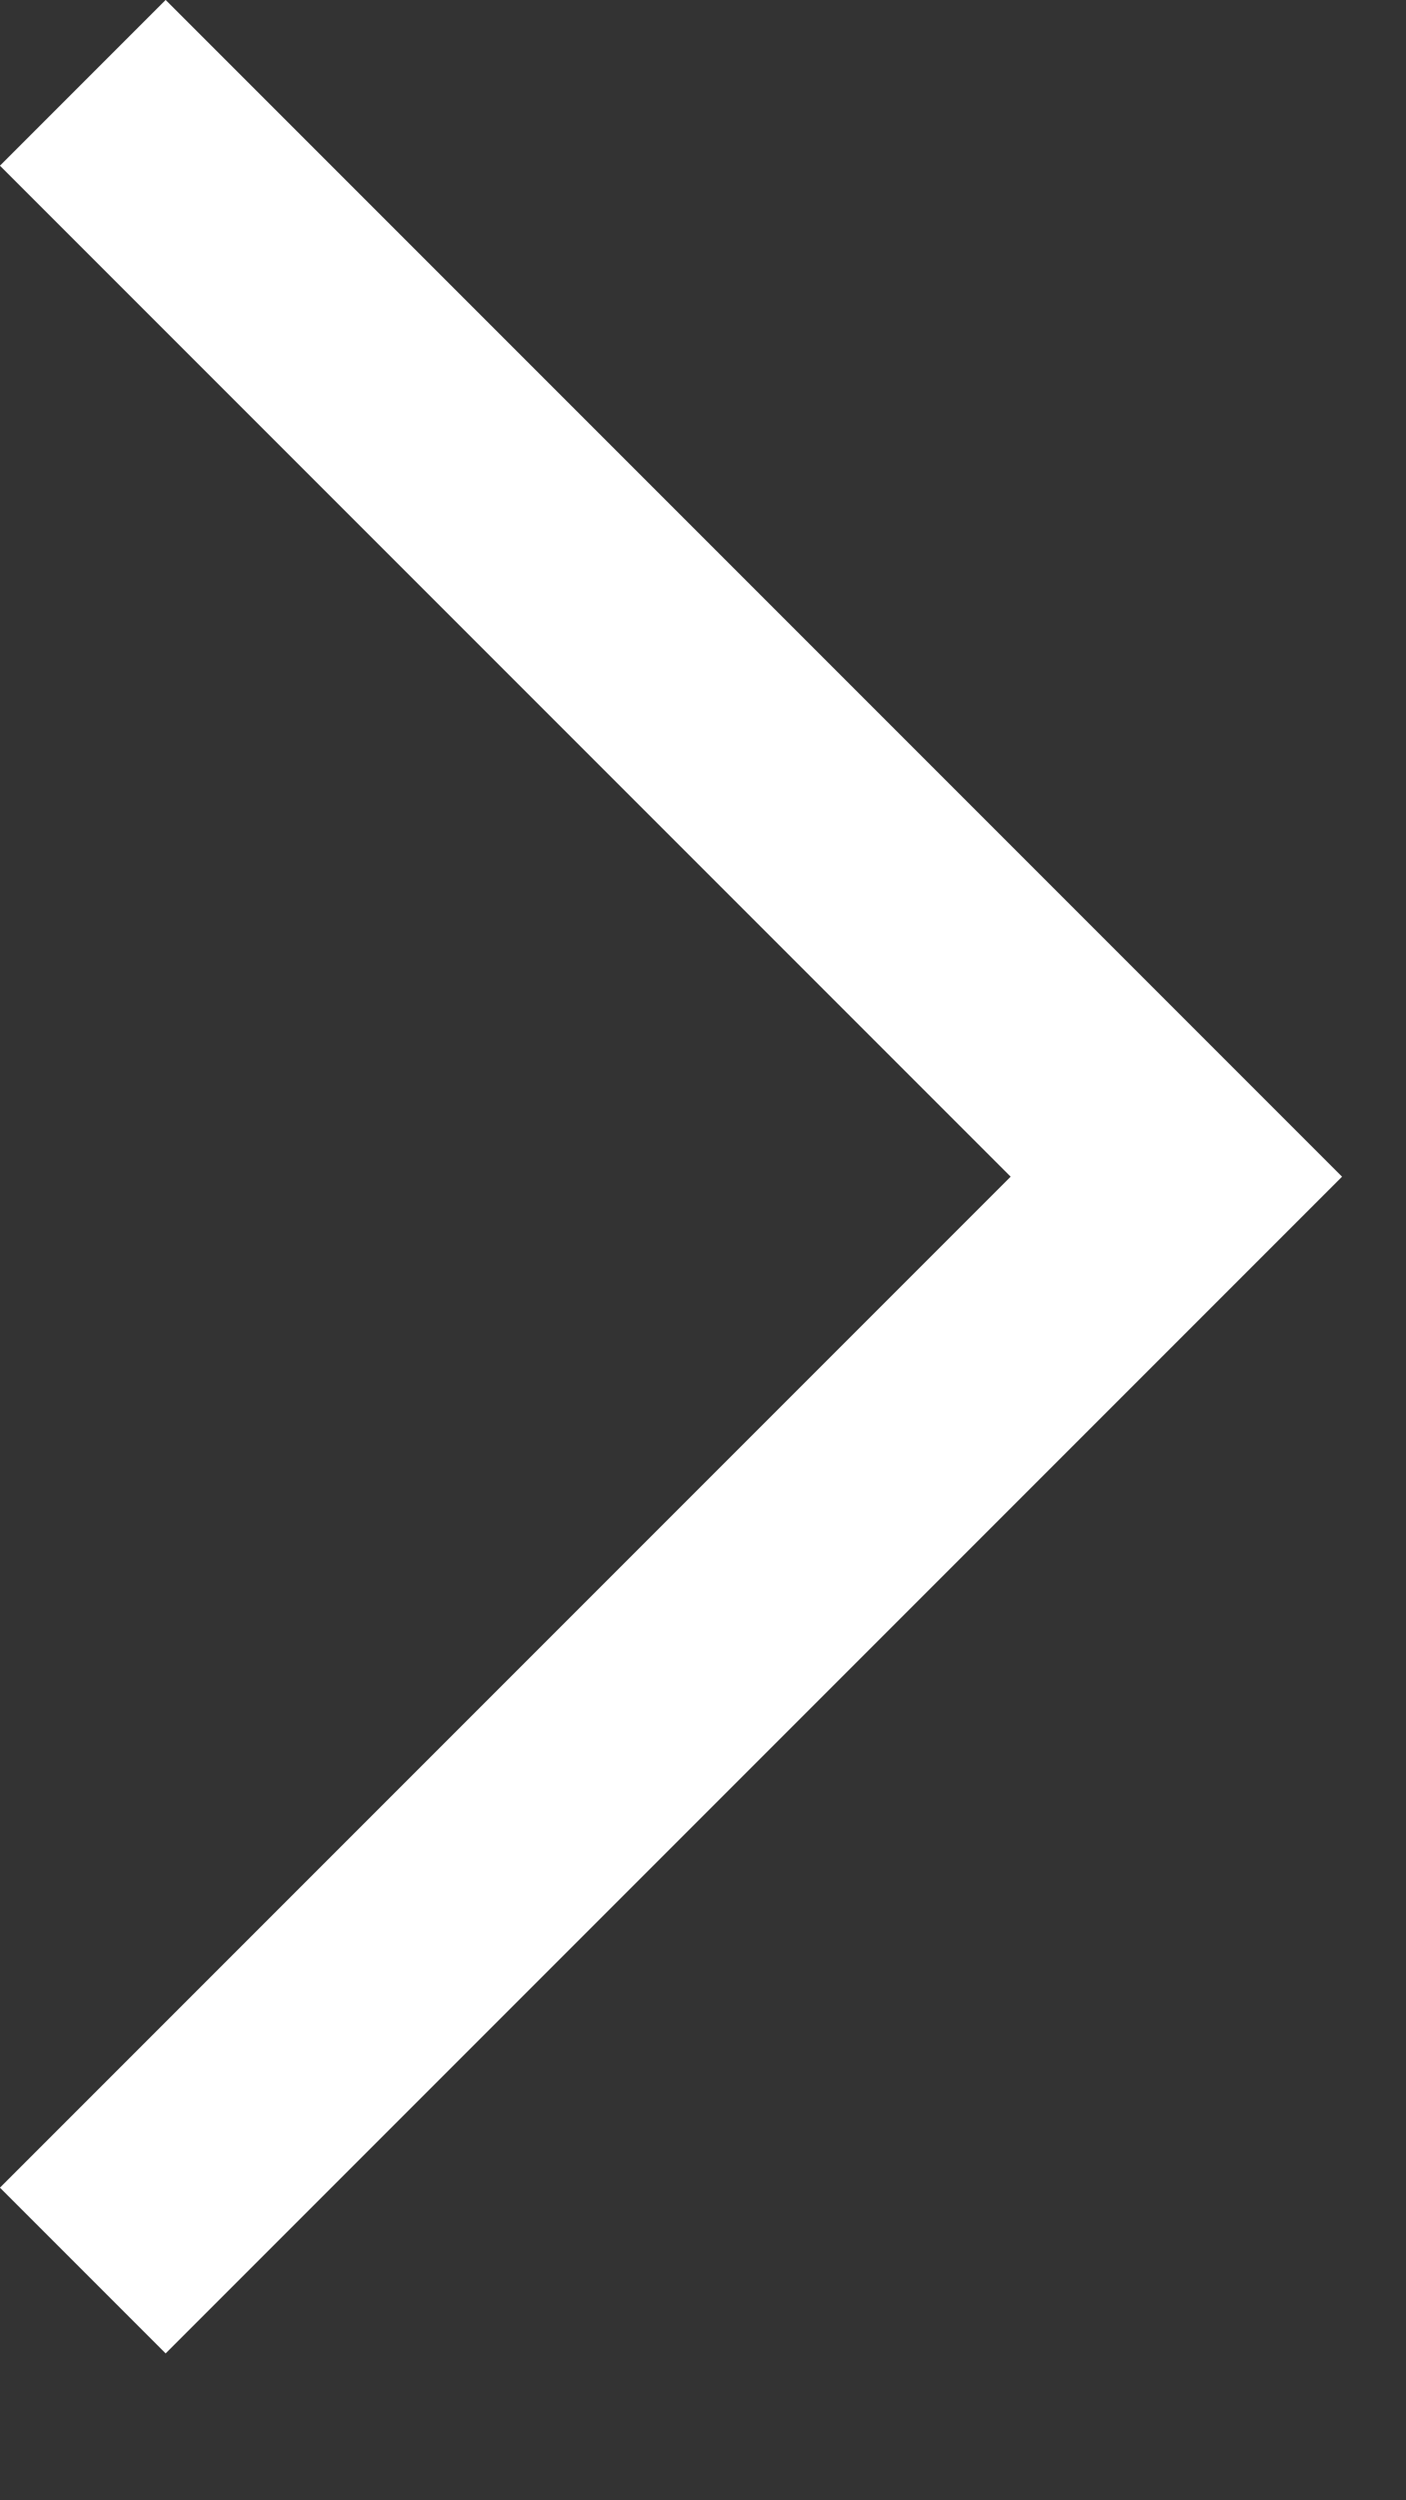
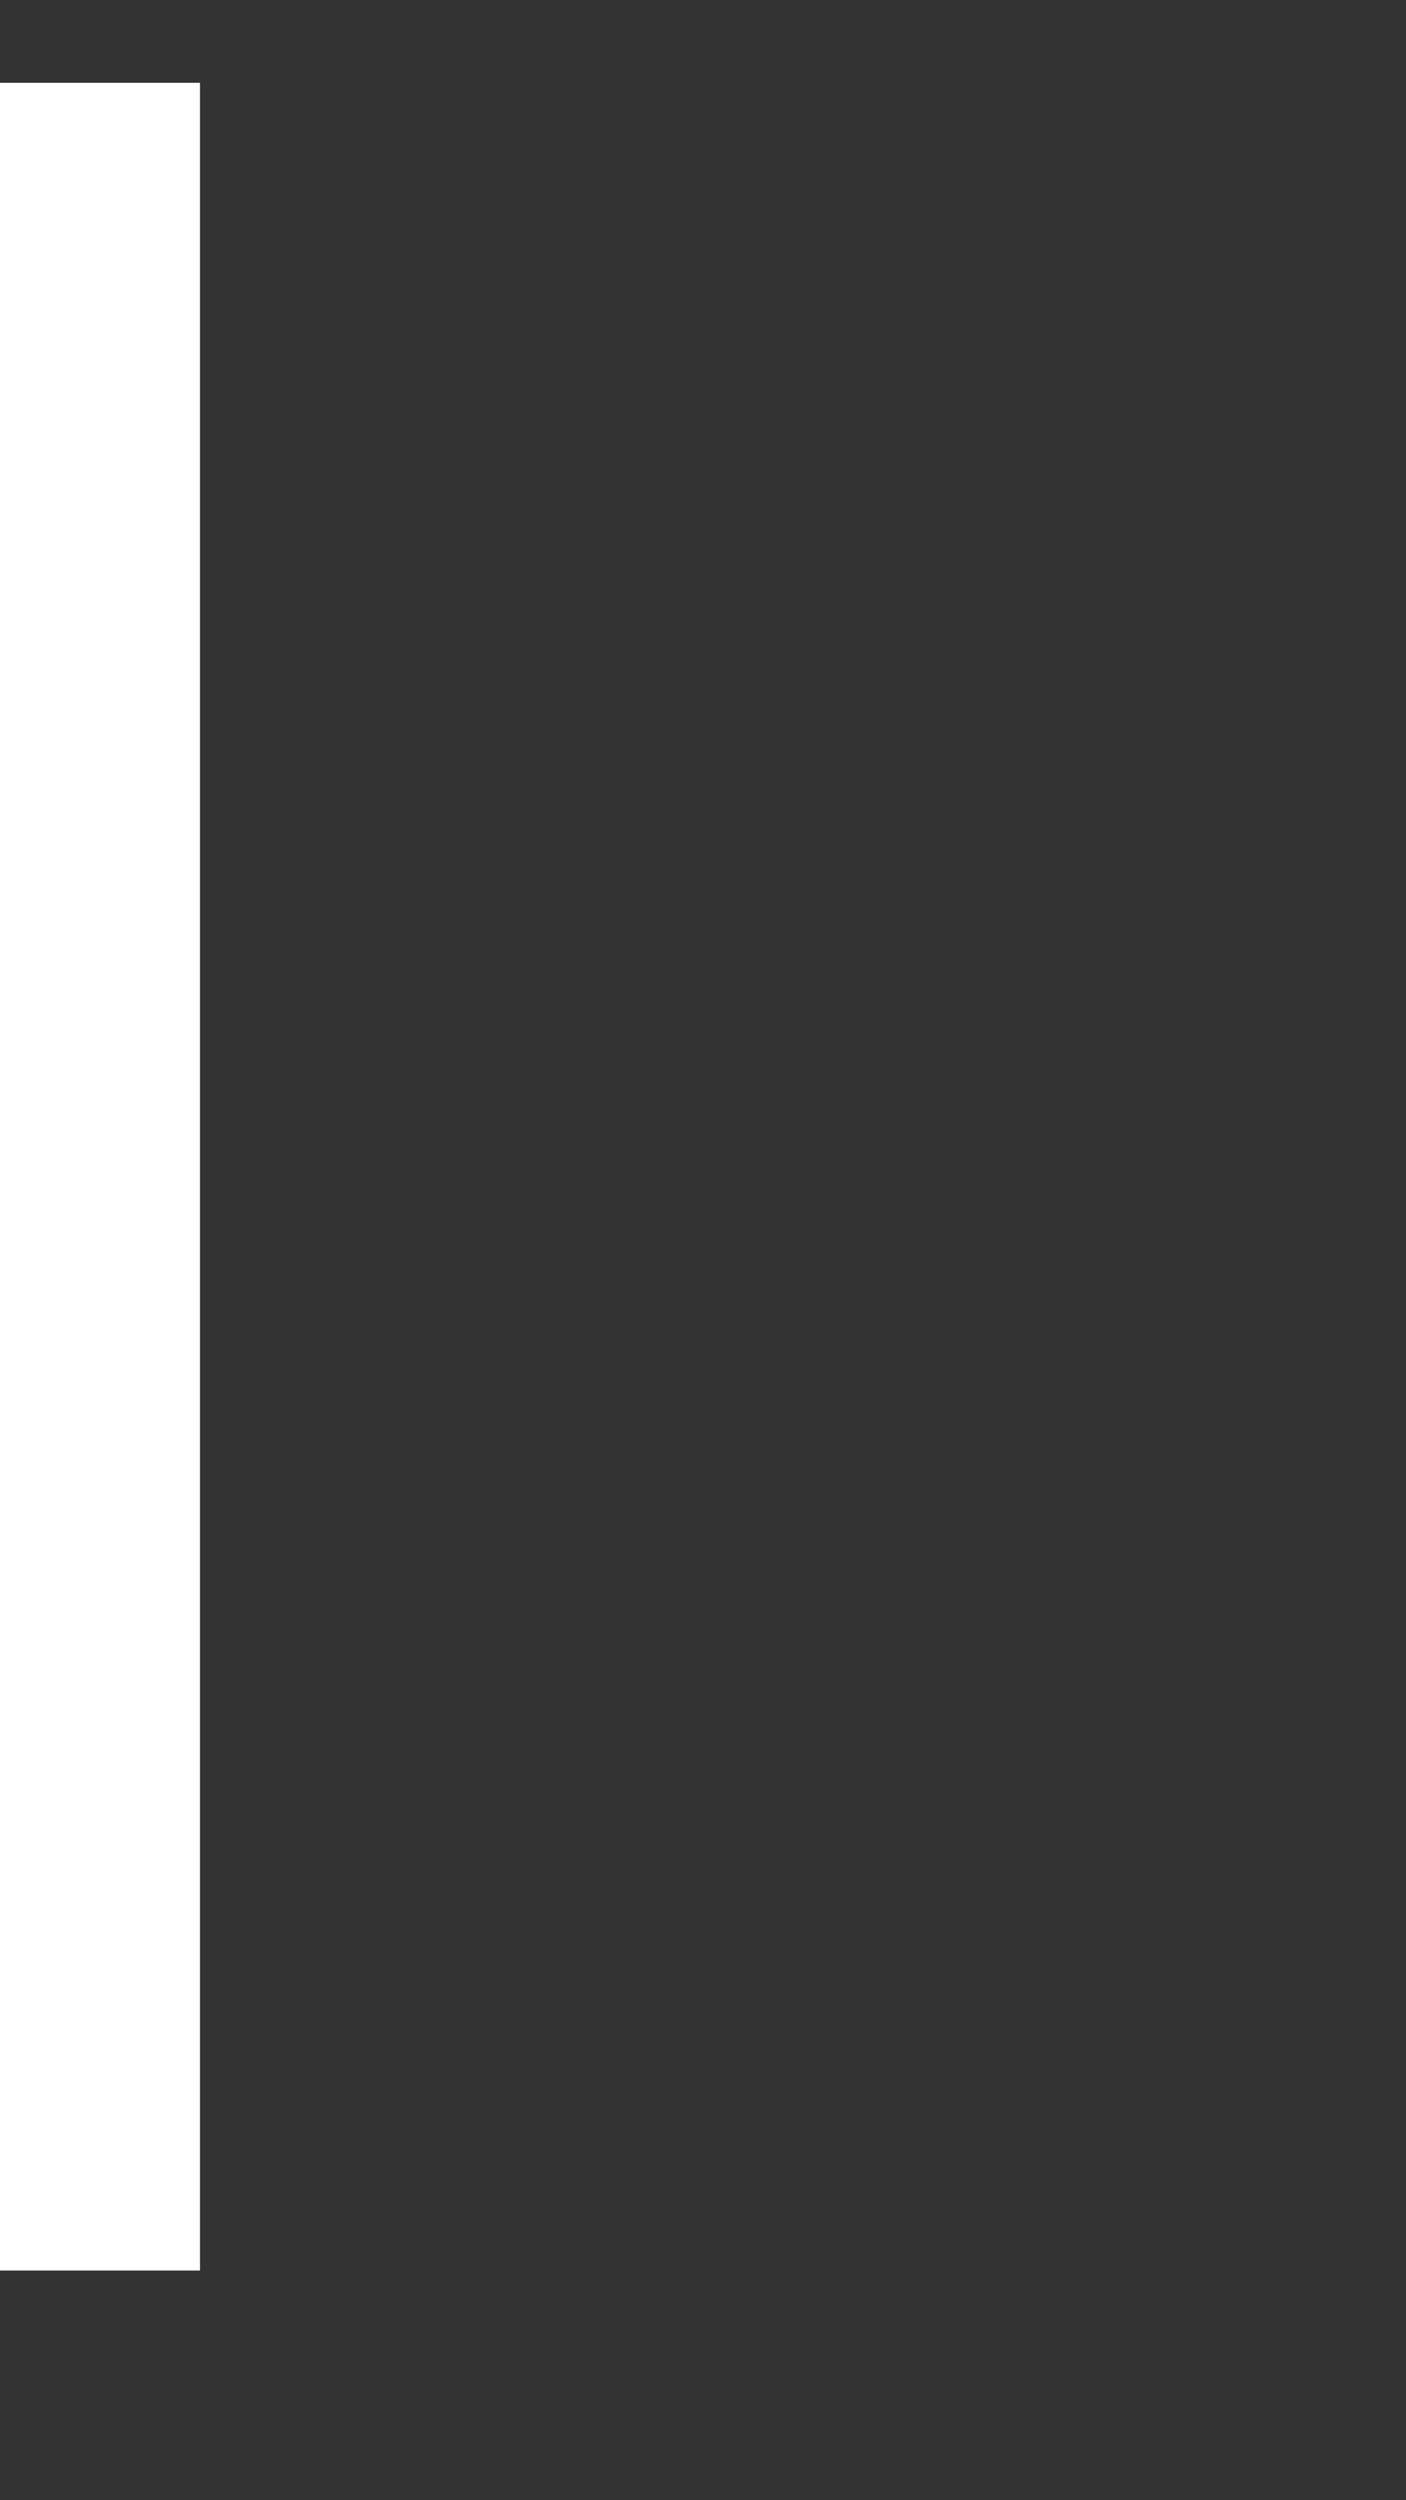
<svg xmlns="http://www.w3.org/2000/svg" width="9" height="16" viewBox="0 0 9 16" fill="none">
  <rect x="0" y="0" width="9" height="16" fill="#333333" stroke="none" />
-   <path d="M0.53 0.53L7.53 7.53L0.53 14.53" stroke="white" stroke-width="1.5" />
+   <path d="M0.53 0.53L0.53 14.53" stroke="white" stroke-width="1.5" />
</svg>